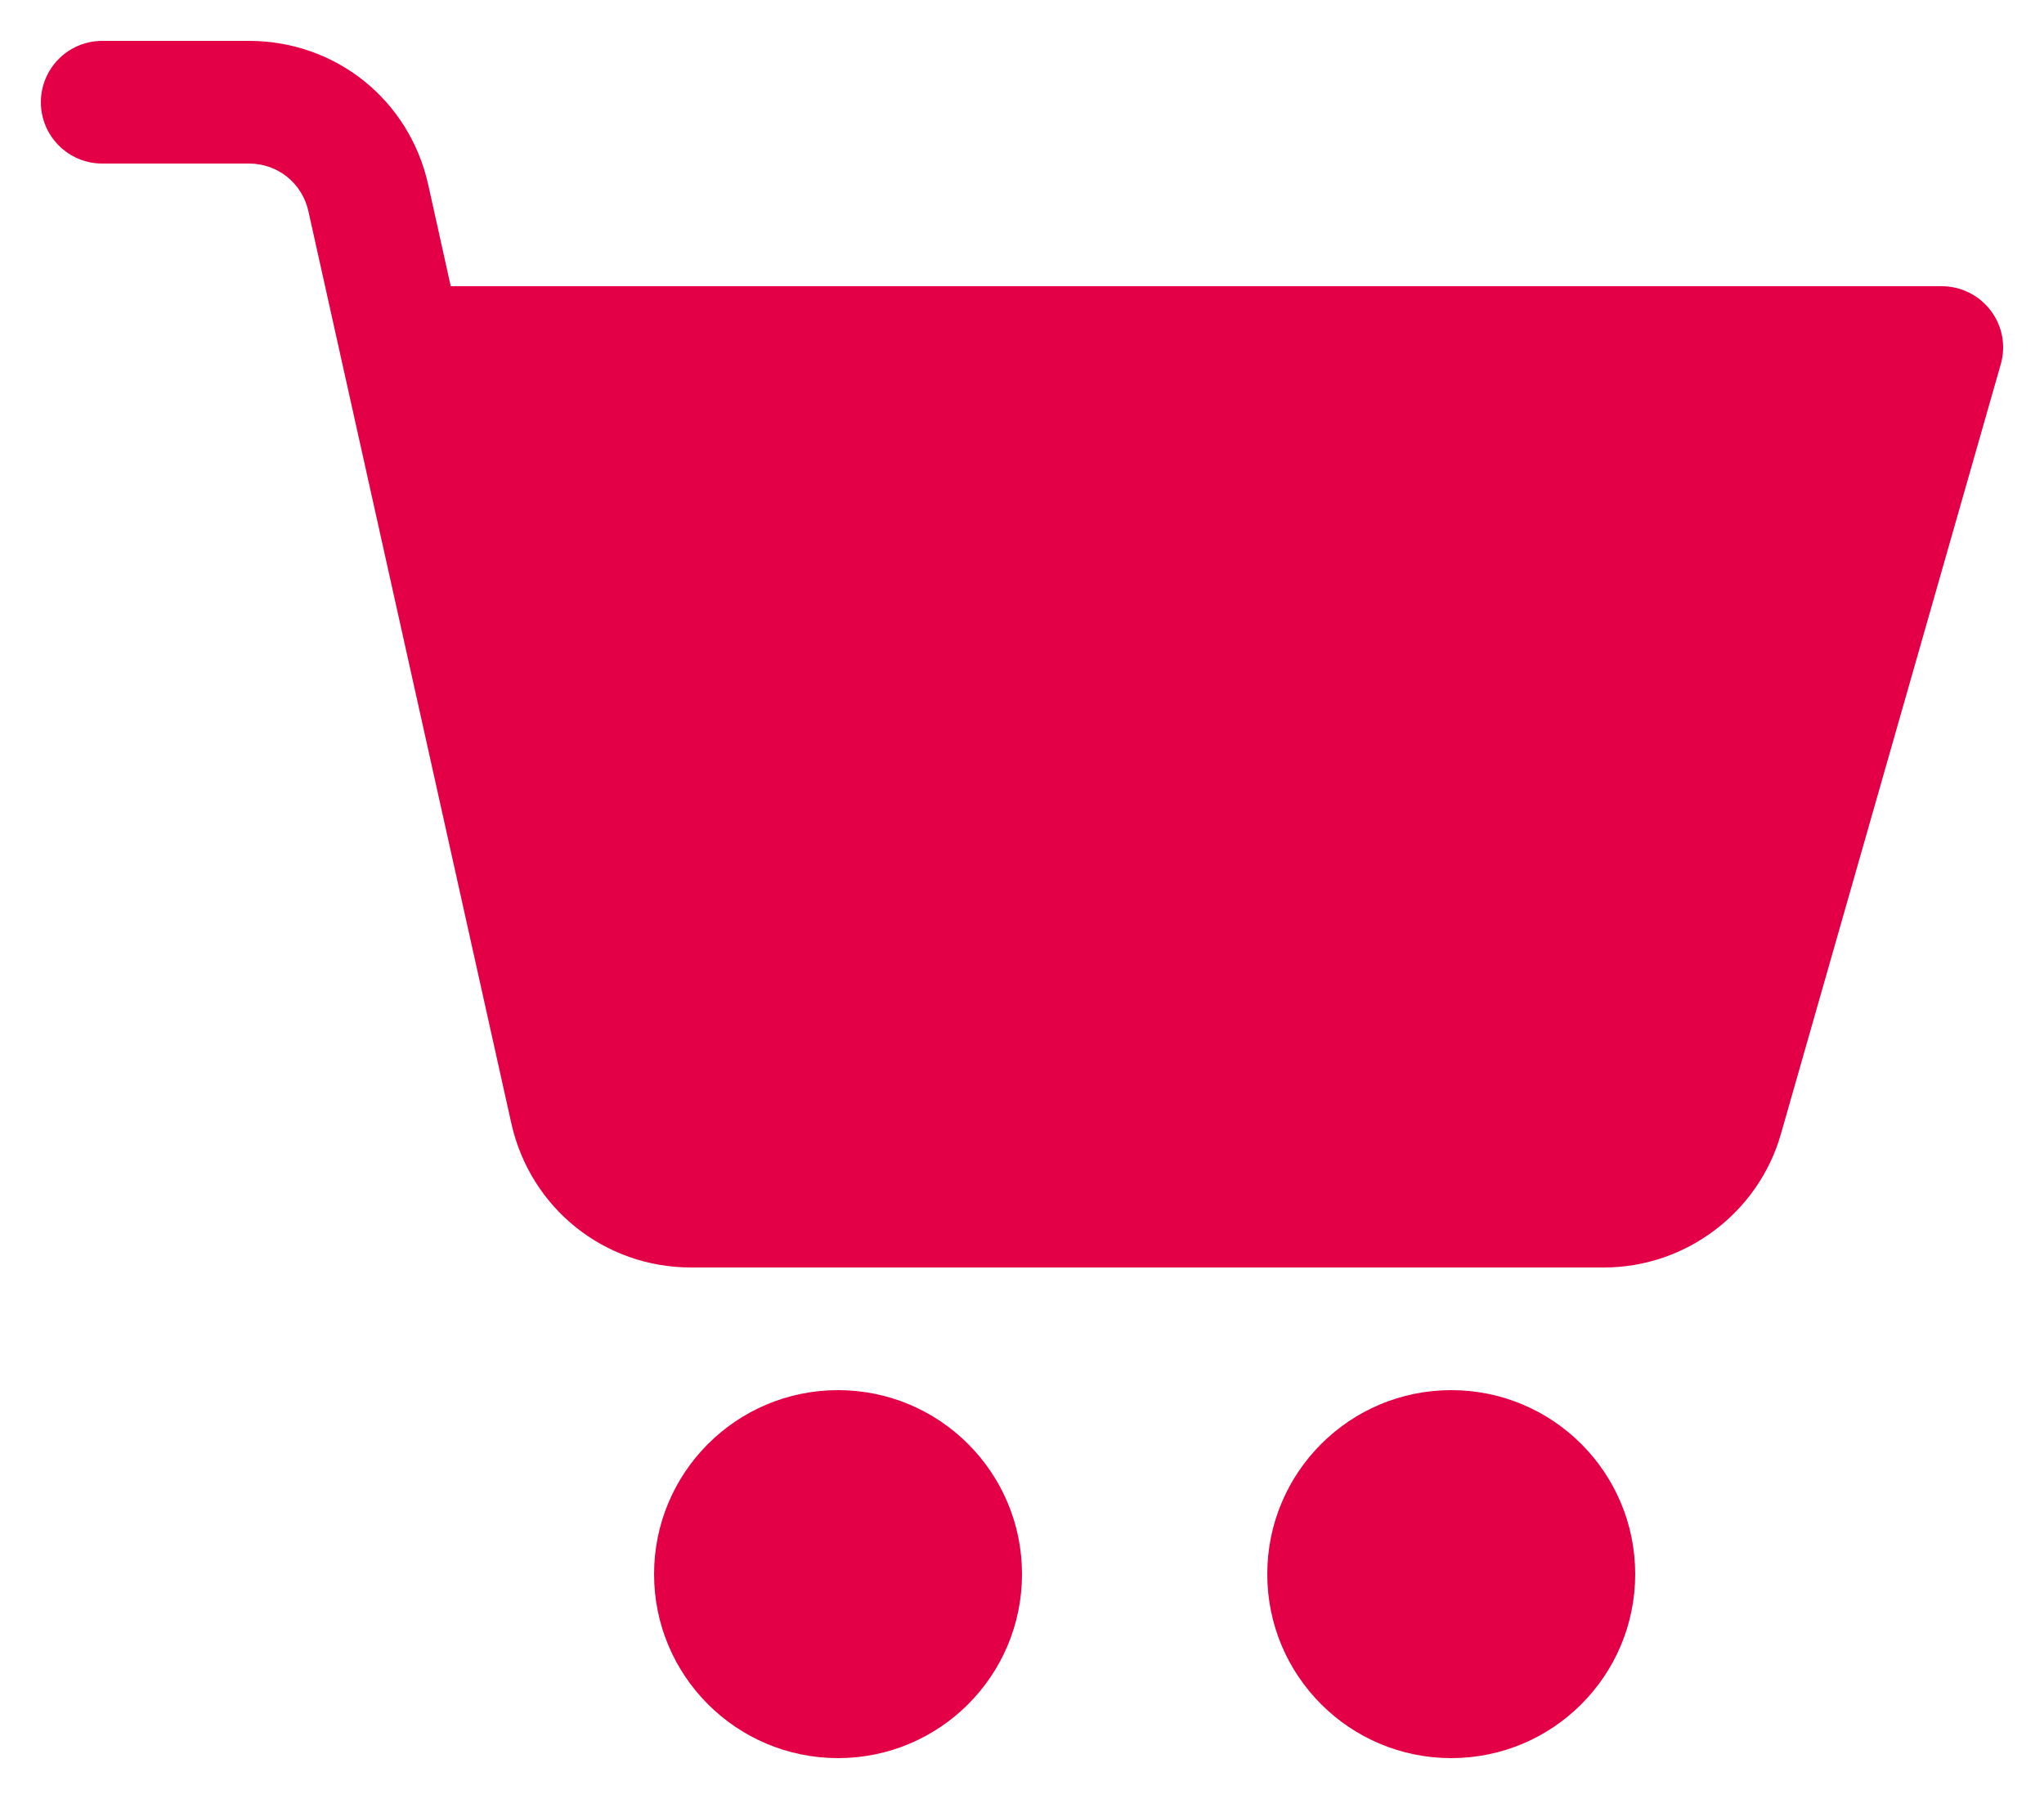
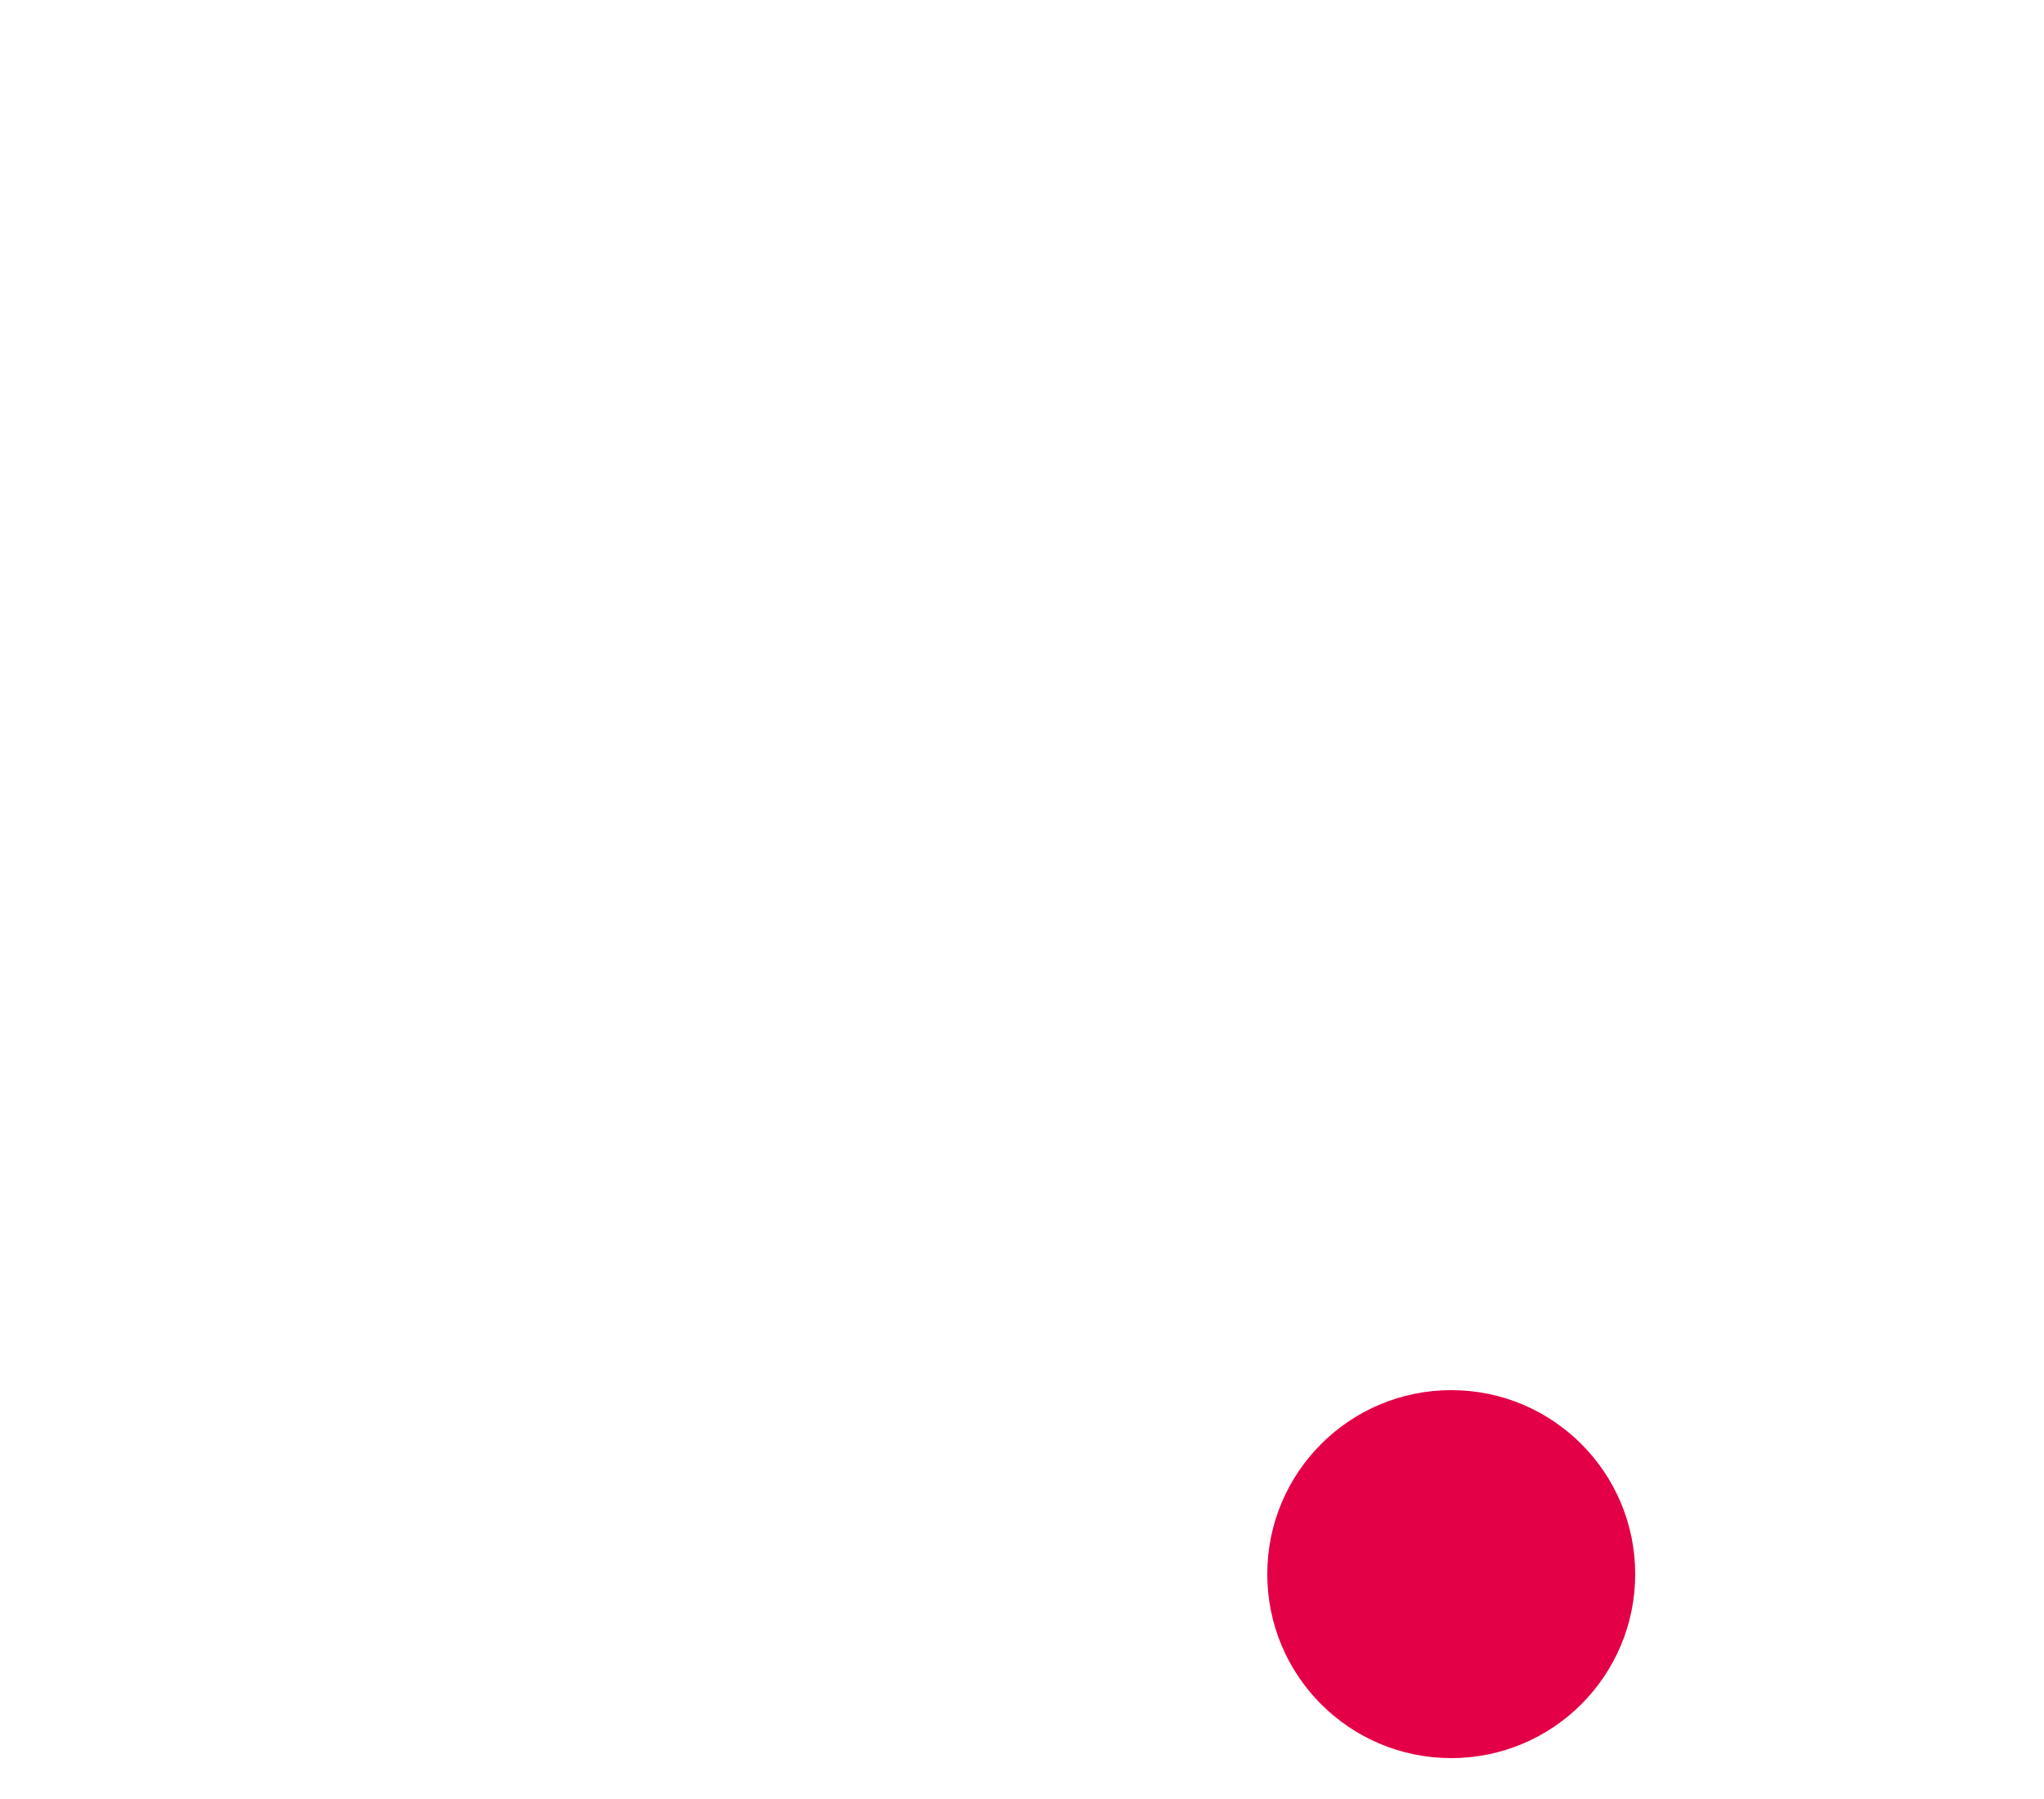
<svg xmlns="http://www.w3.org/2000/svg" width="25" height="22" viewBox="0 0 25 22" fill="none">
-   <path d="M10.25 21.5C11.493 21.5 12.5 20.493 12.5 19.25C12.5 18.007 11.493 17 10.25 17C9.007 17 8 18.007 8 19.25C8 20.493 9.007 21.5 10.25 21.5Z" fill="#E40046" />
  <path d="M17.75 21.5C18.993 21.5 20 20.493 20 19.25C20 18.007 18.993 17 17.75 17C16.507 17 15.5 18.007 15.5 19.25C15.5 20.493 16.507 21.5 17.75 21.5Z" fill="#E40046" />
-   <path d="M24.349 3.799C24.207 3.611 23.985 3.5 23.75 3.5H5.513L5.237 2.256C5.006 1.222 4.106 0.5 3.046 0.5H1.25C0.836 0.5 0.5 0.836 0.5 1.25C0.5 1.664 0.836 2 1.25 2H3.046C3.397 2 3.696 2.24 3.772 2.583L6.255 13.741C6.488 14.775 7.391 15.5 8.453 15.5H19.619C20.618 15.5 21.508 14.829 21.782 13.868L24.471 4.455C24.536 4.229 24.491 3.986 24.349 3.799Z" fill="#E40046" />
</svg>